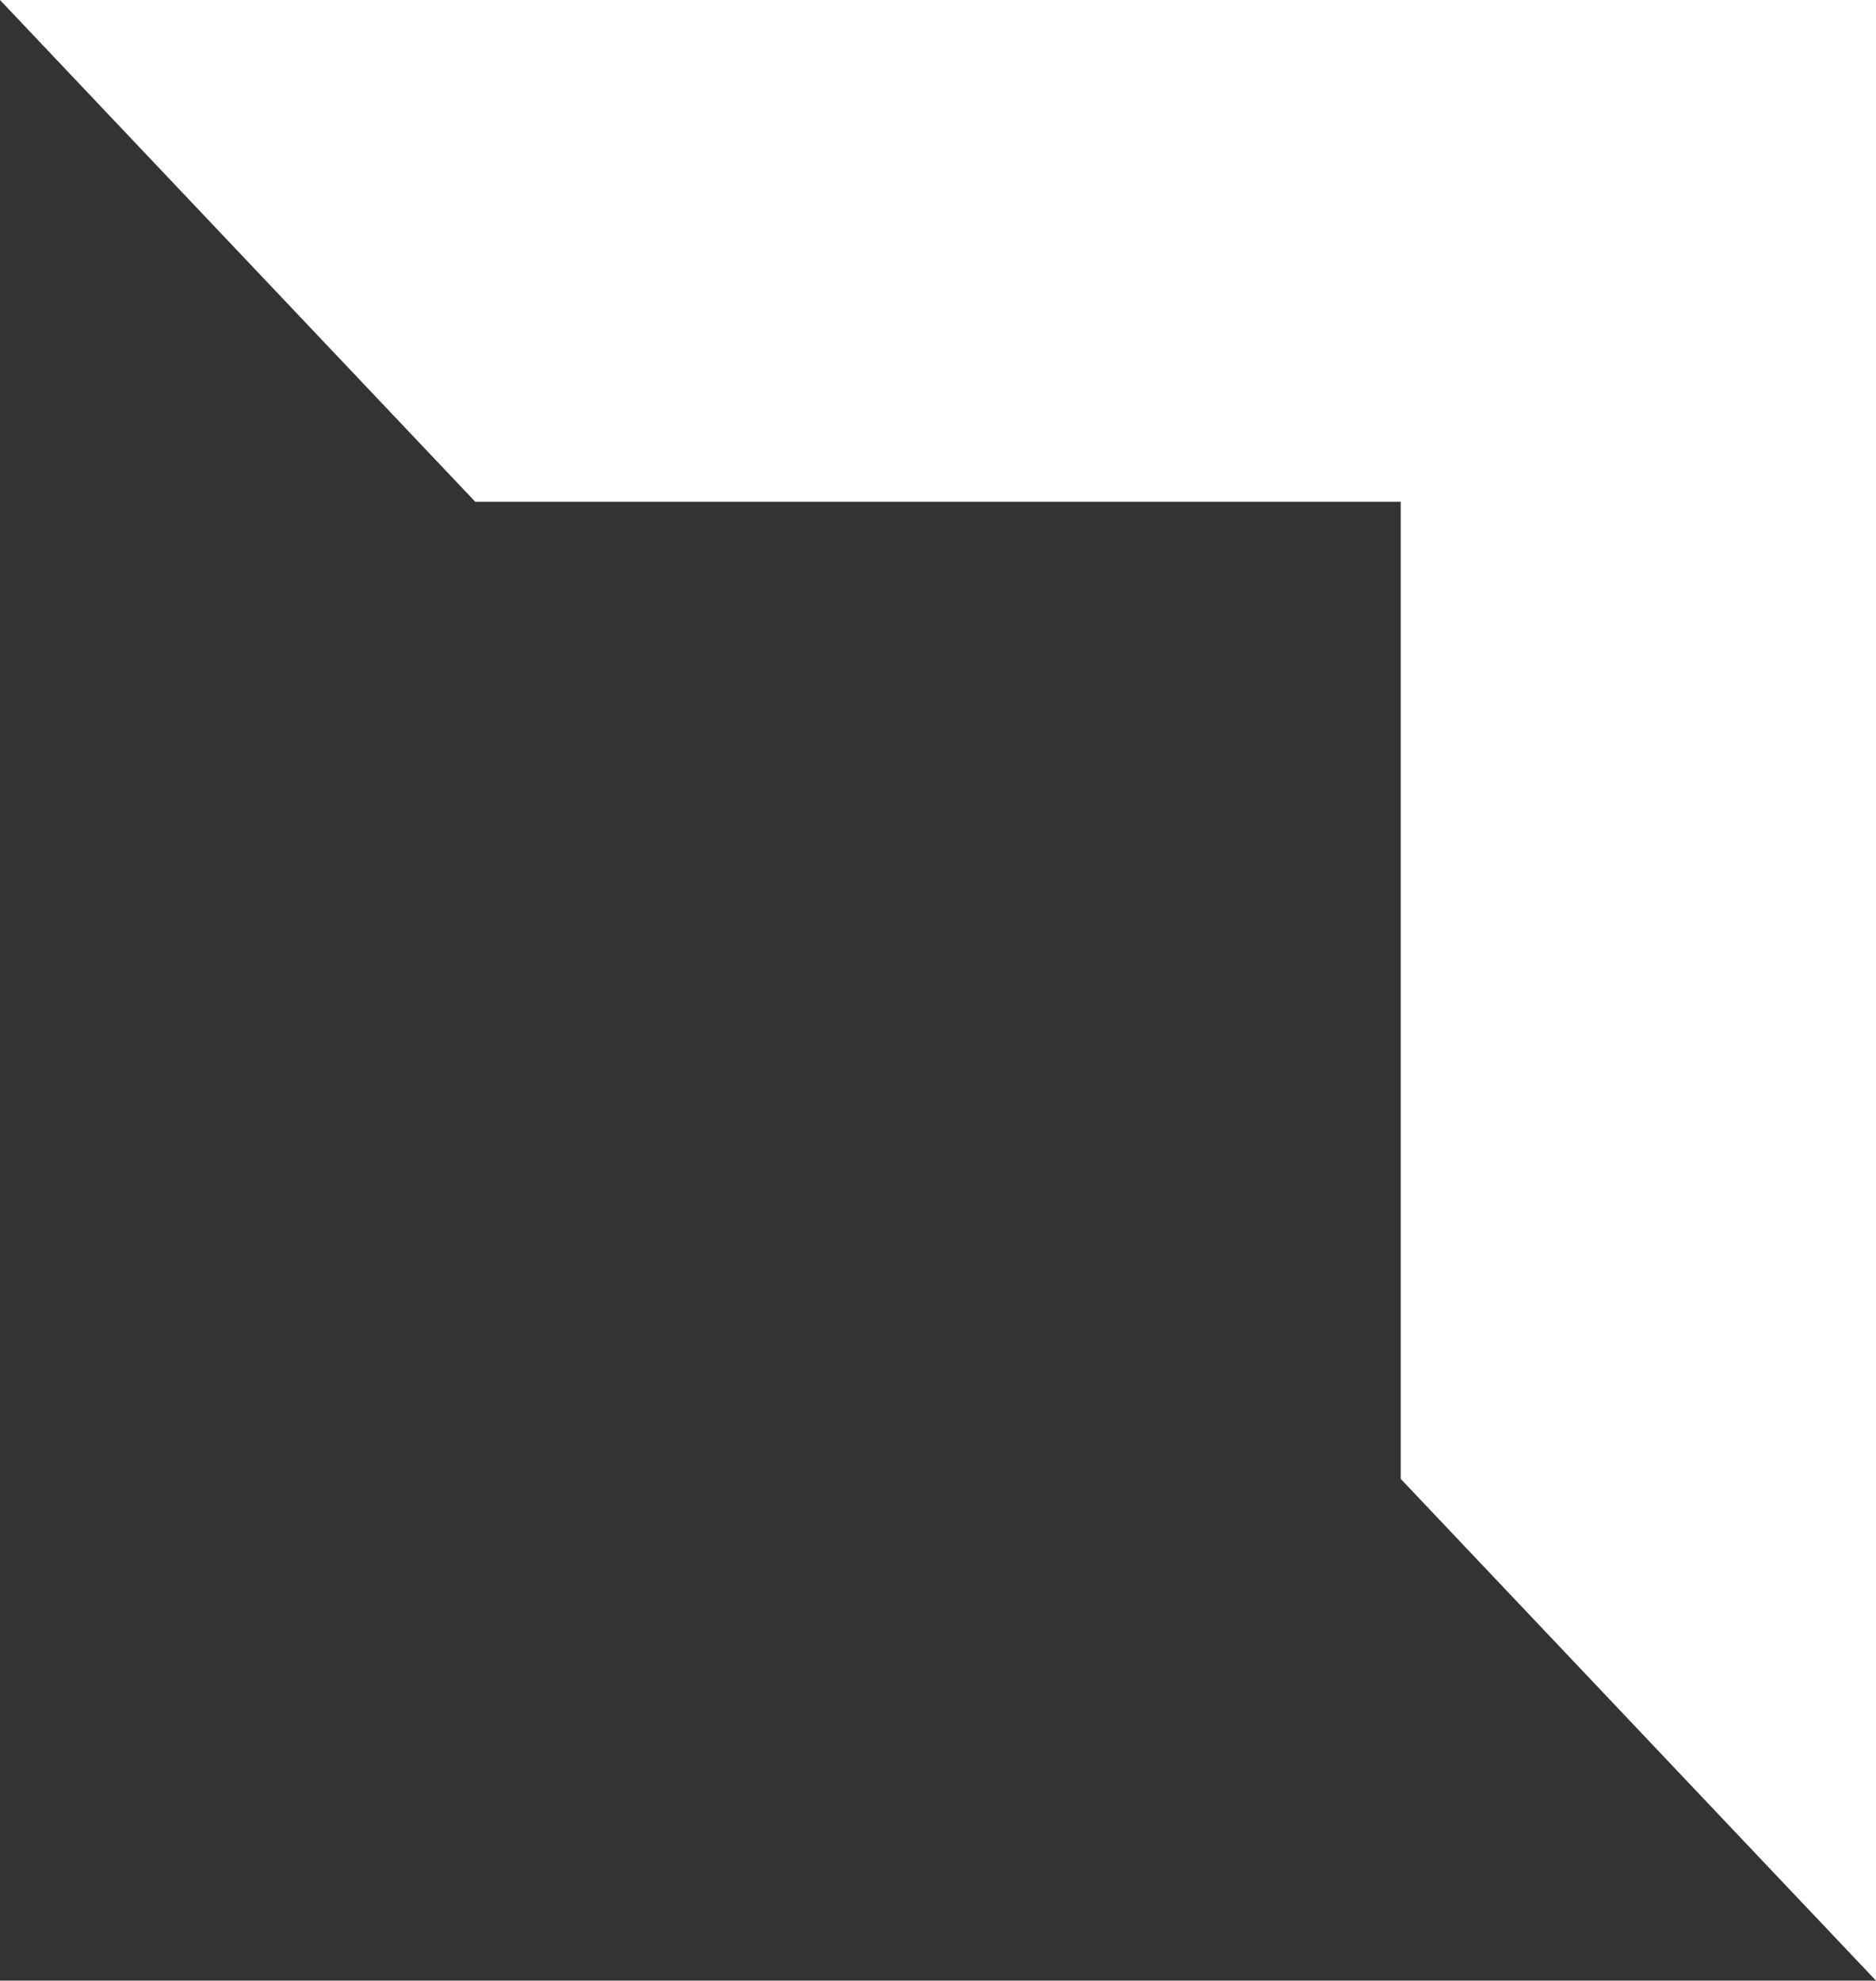
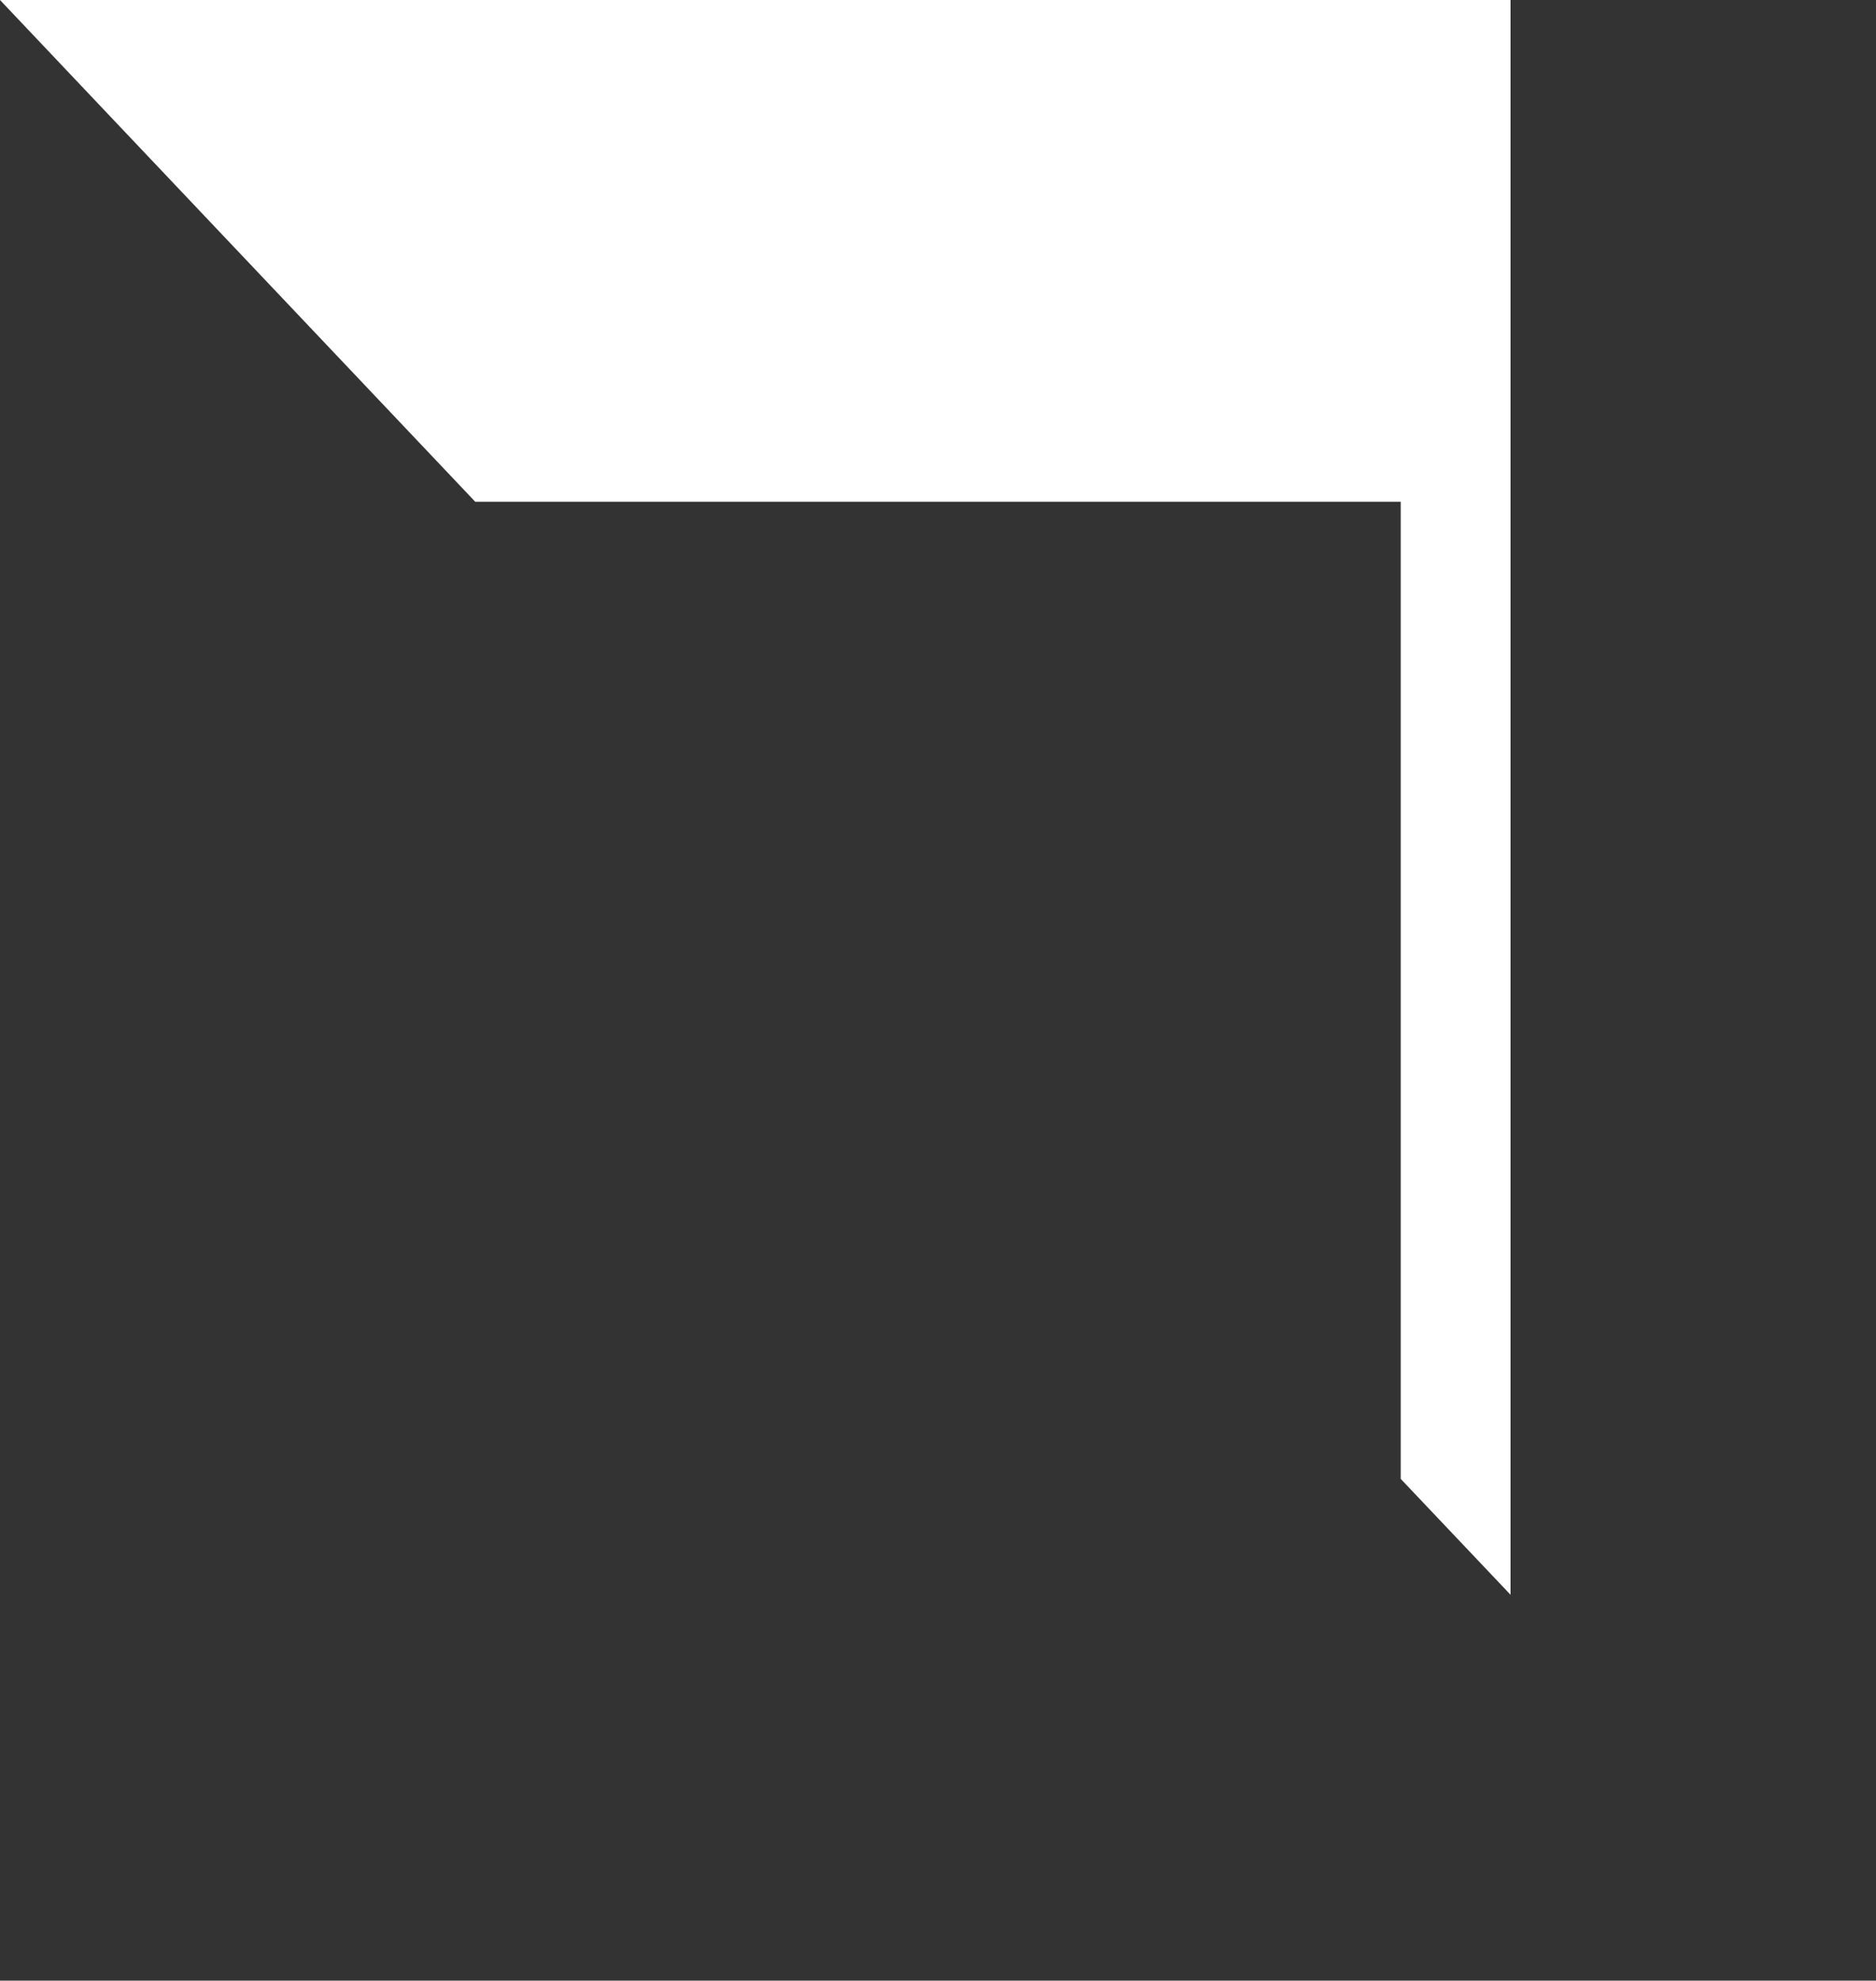
<svg xmlns="http://www.w3.org/2000/svg" width="56.163" height="59.297" viewBox="0 0 56.163 59.297">
  <rect x="0" y="0" width="56.163" height="59.297" fill="#333333" stroke="none" />
  <g id="Groupe_731" data-name="Groupe 731" transform="translate(0 31.378)">
    <g id="Groupe_730" data-name="Groupe 730" transform="translate(0 -31.378)">
-       <path id="Tracé_542" data-name="Tracé 542" d="M0,0,3.256,3.439,14.228,15.022H41.934V44.275L52.875,55.827l3.288,3.47V0Z" fill="#fff" />
+       <path id="Tracé_542" data-name="Tracé 542" d="M0,0,3.256,3.439,14.228,15.022H41.934V44.275l3.288,3.47V0Z" fill="#fff" />
    </g>
  </g>
</svg>